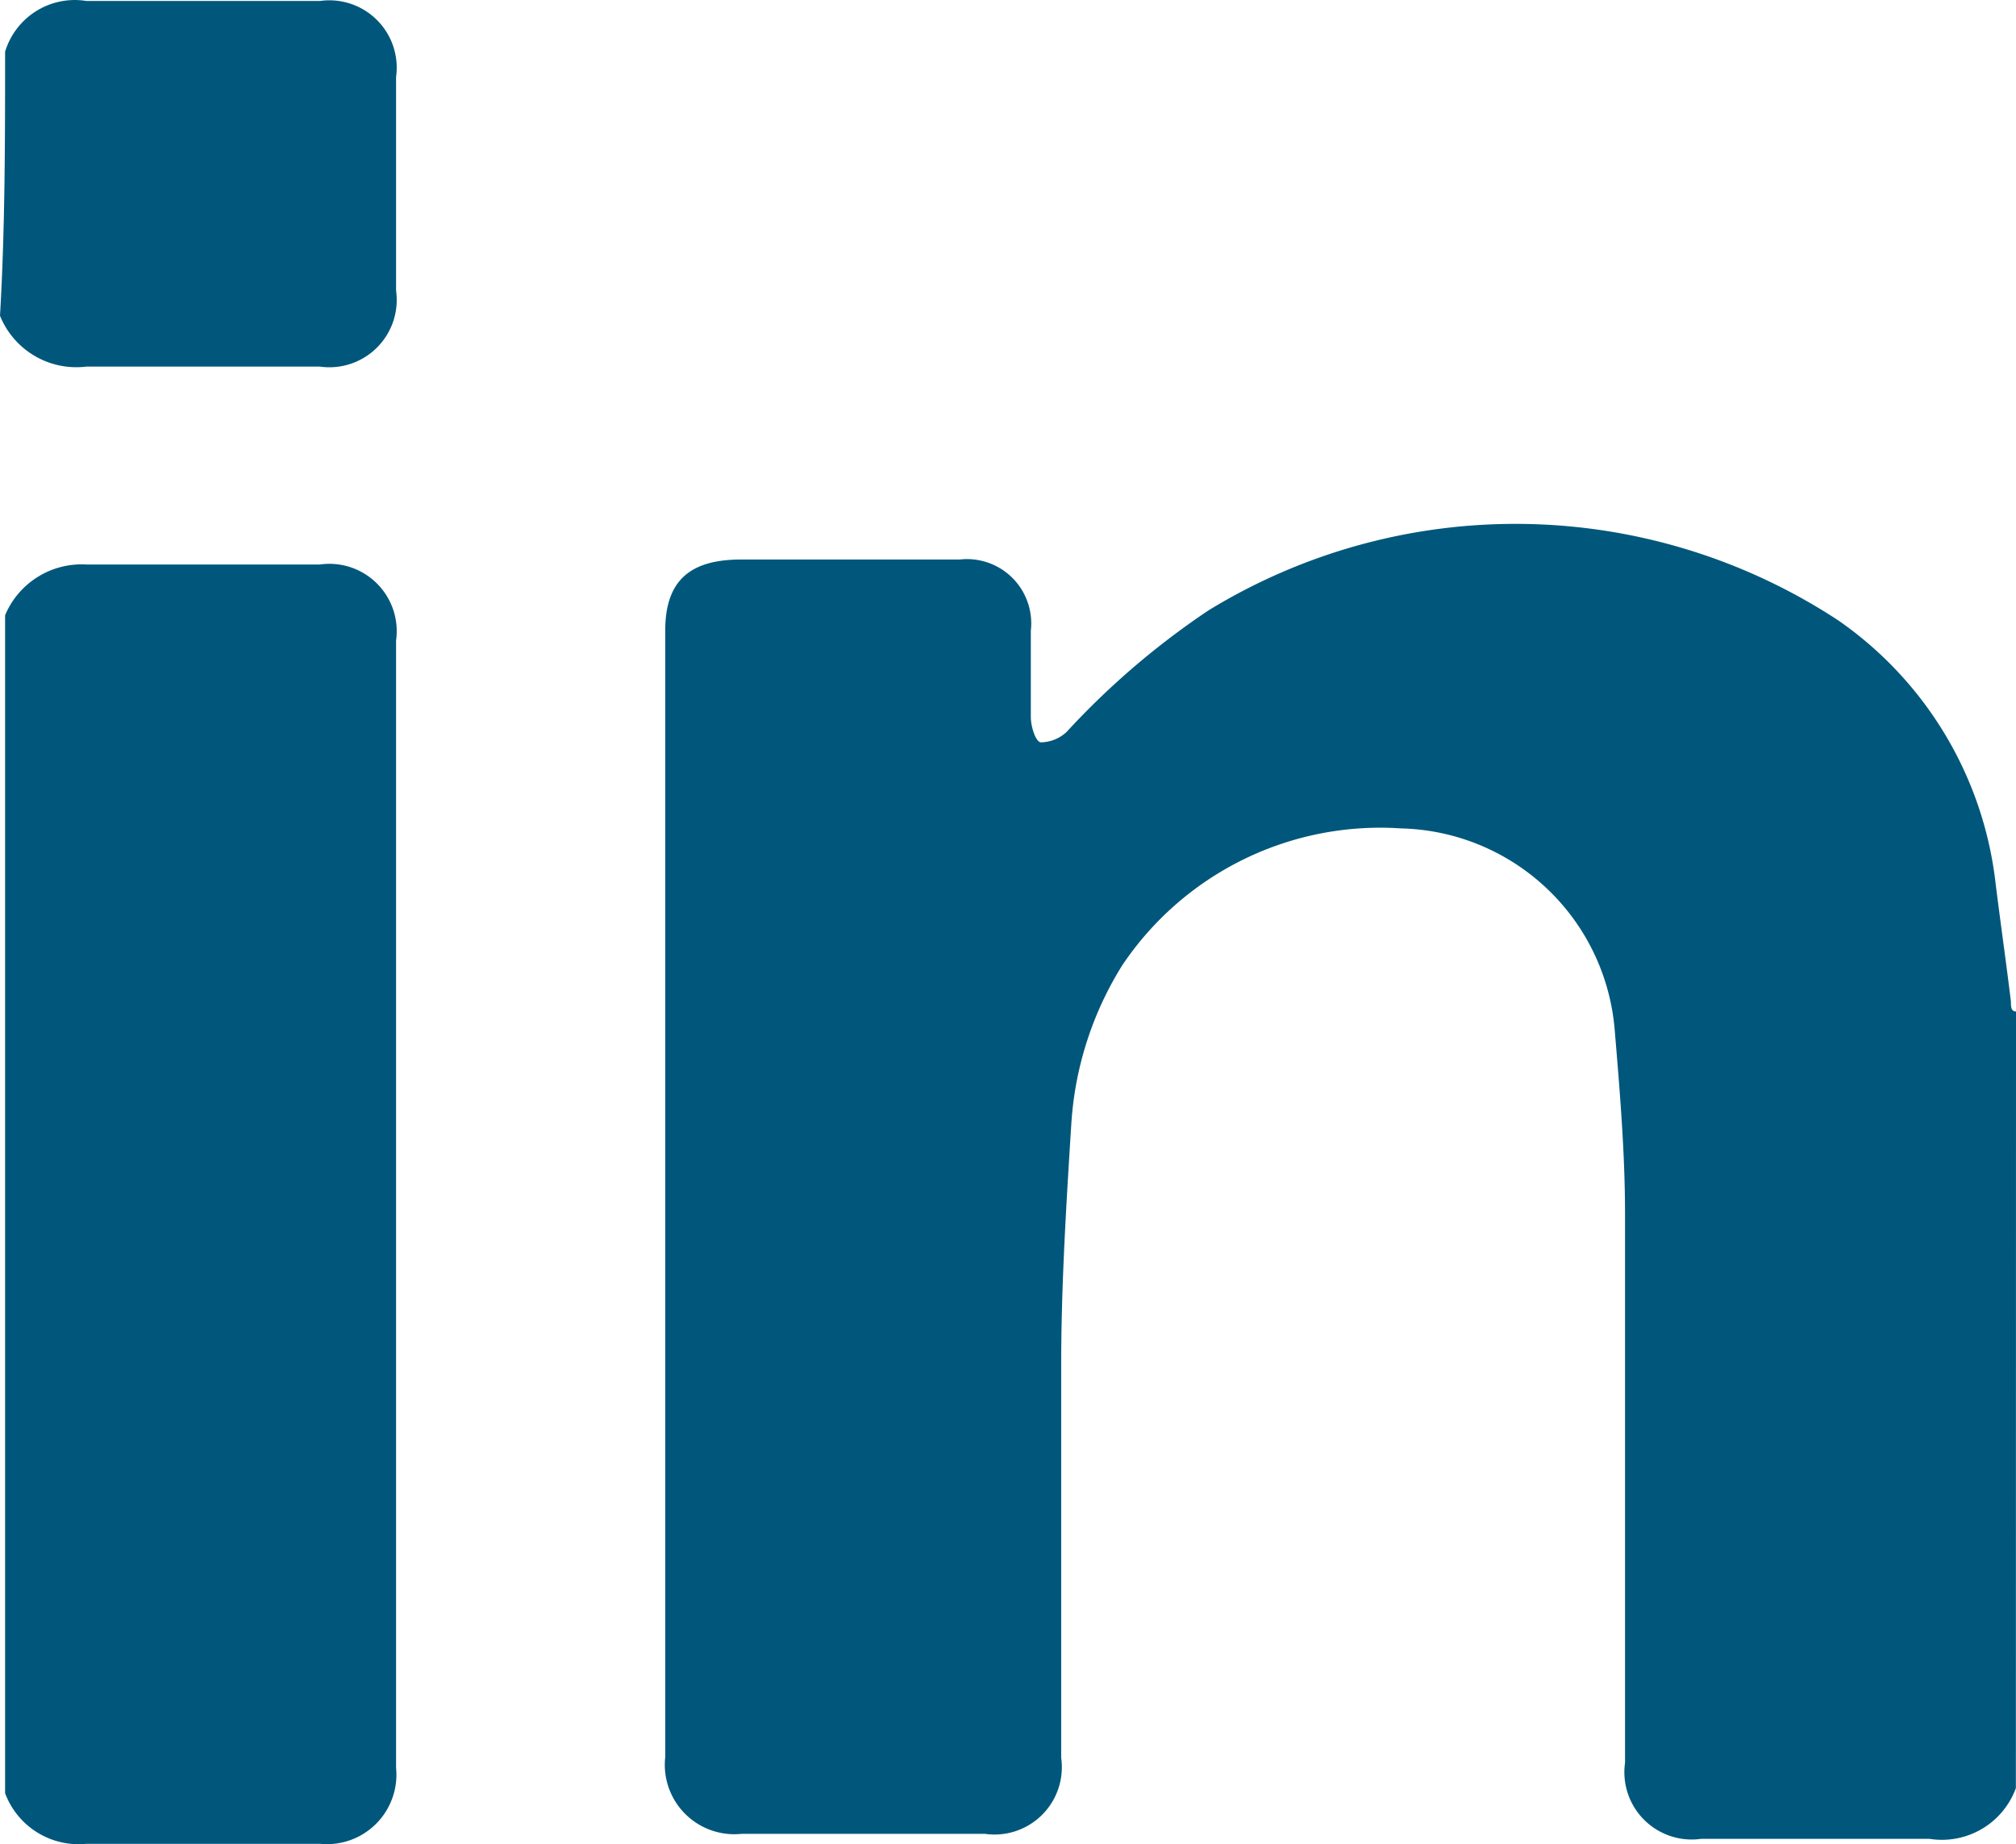
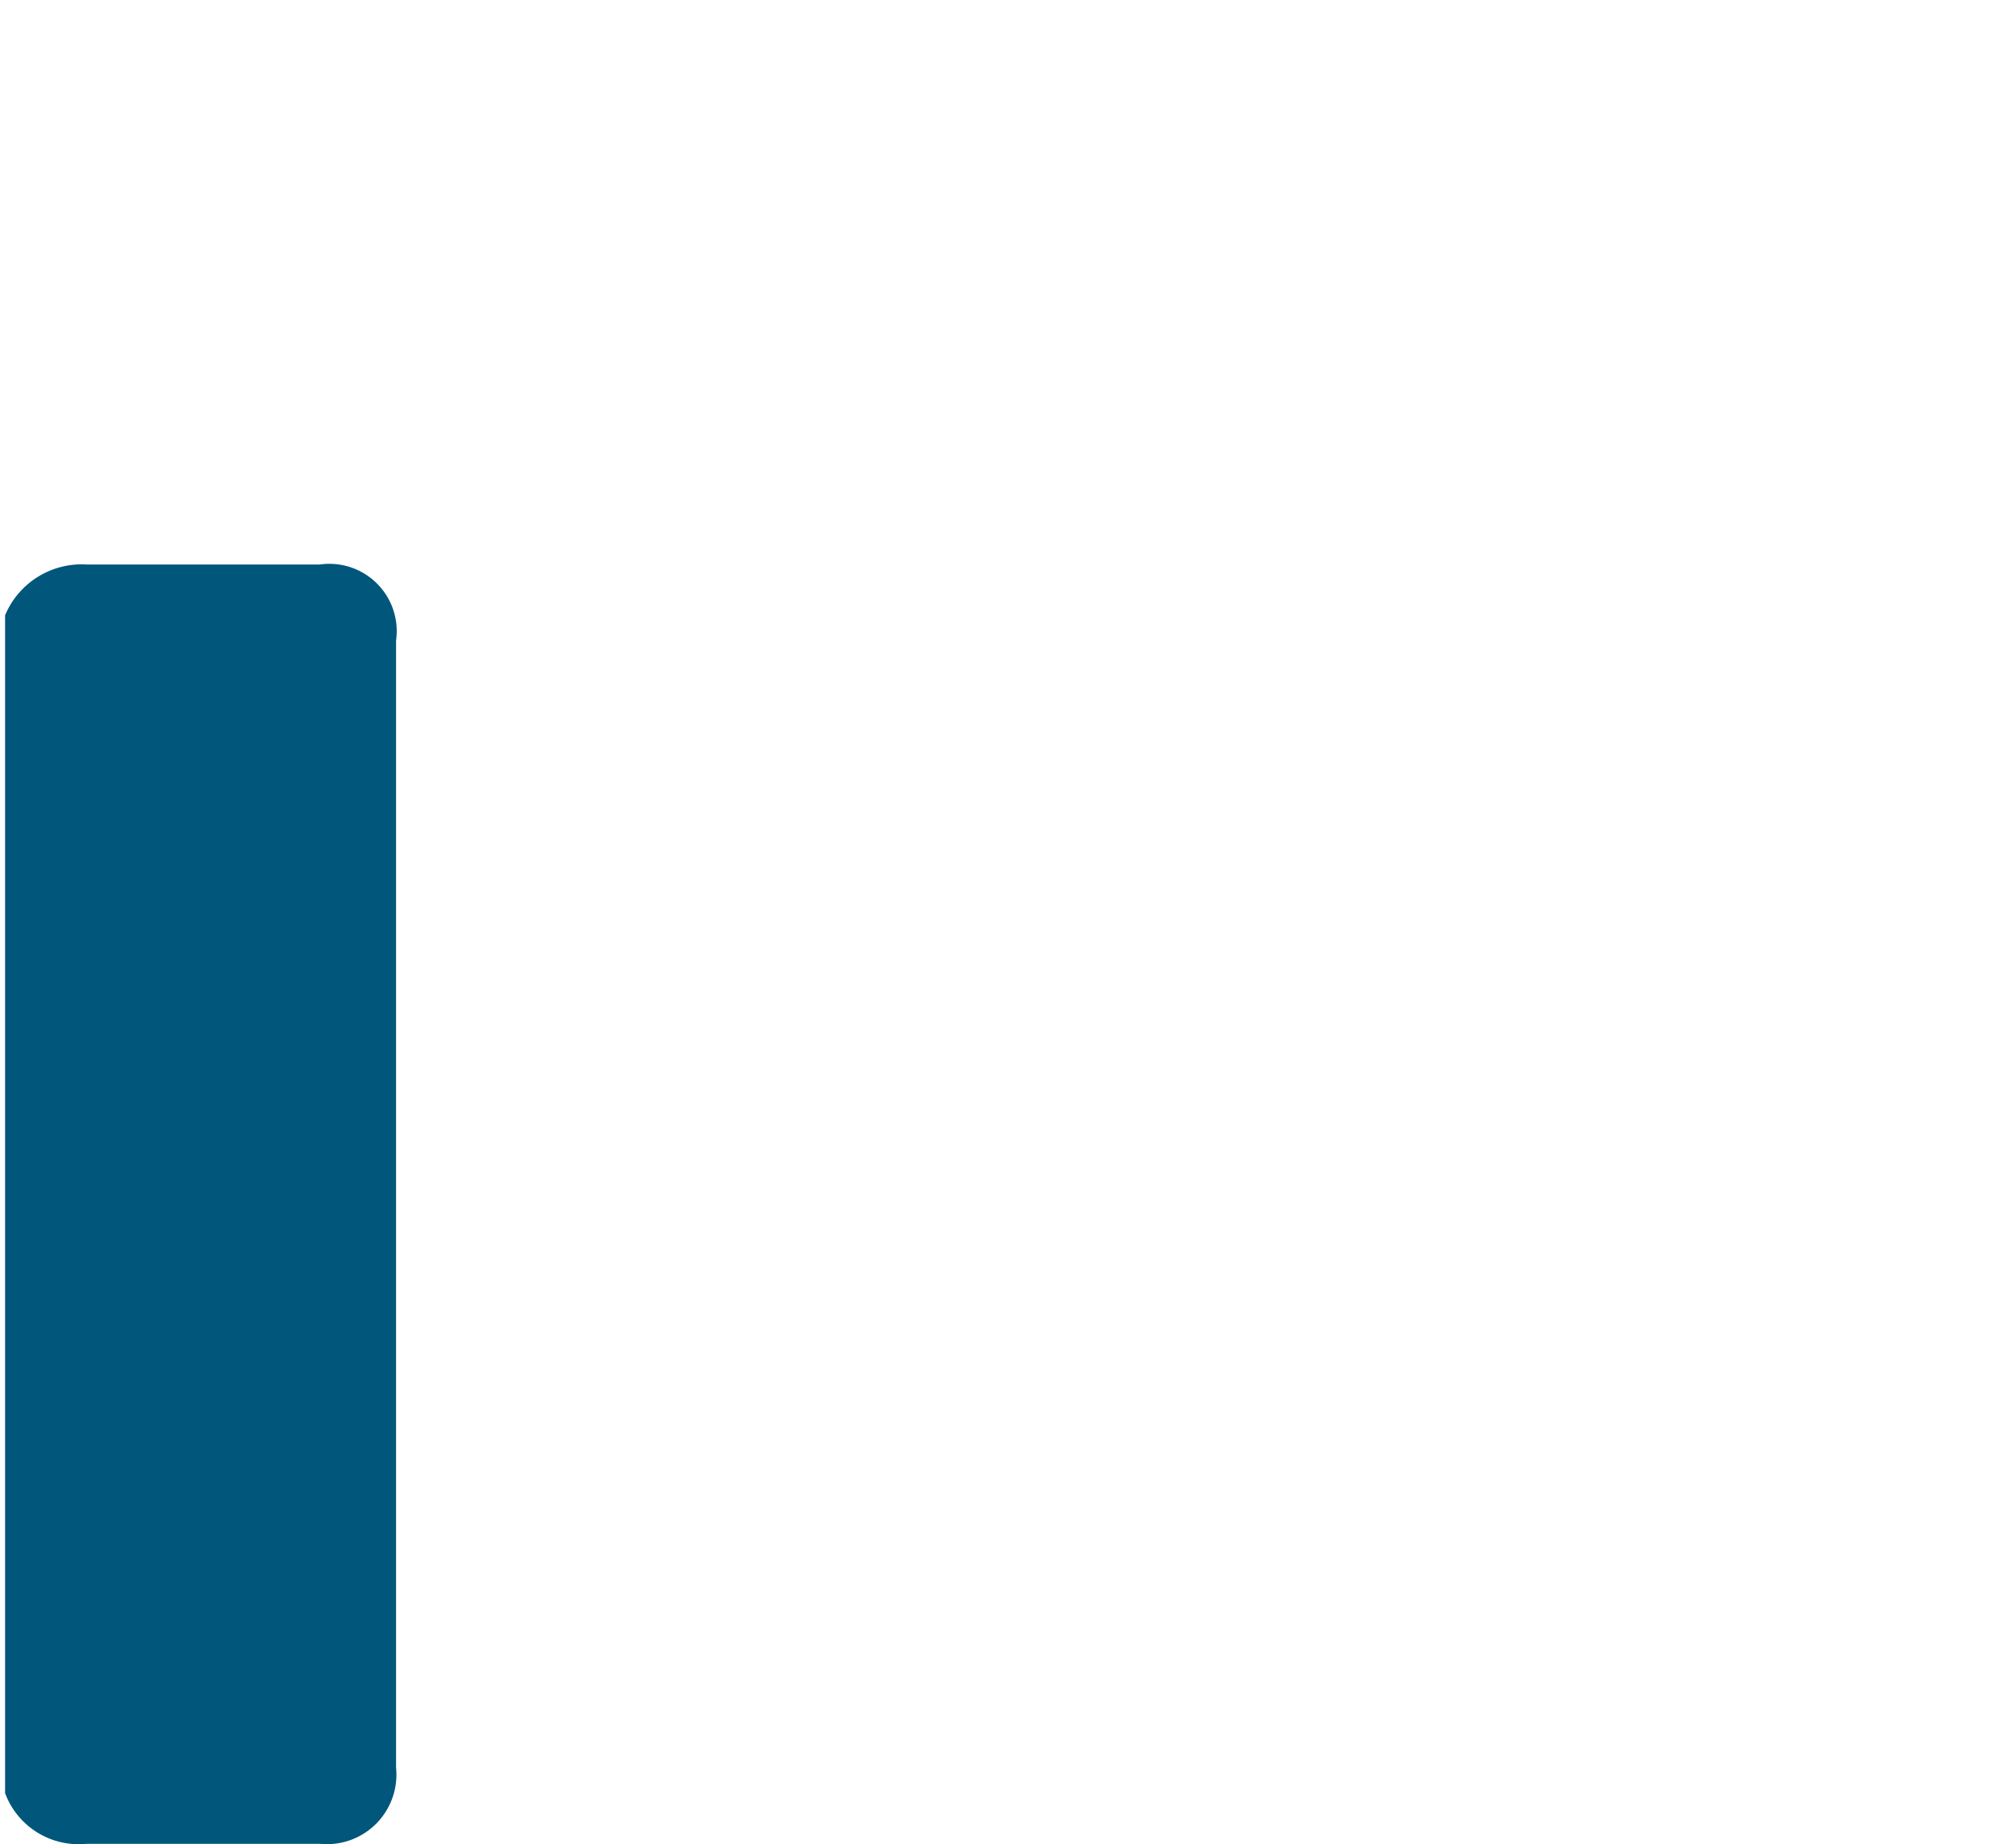
<svg xmlns="http://www.w3.org/2000/svg" width="17.001" height="15.555" viewBox="0 0 17.001 15.555">
  <g id="Group_1534" data-name="Group 1534" transform="translate(0.1 0.008)">
-     <path id="Path_278" data-name="Path 278" d="M24.39,20.962a.664.664,0,0,1-.728.428H21.736a.568.568,0,0,1-.642-.642V16.123c0-.514-.043-1.028-.086-1.542a1.852,1.852,0,0,0-1.8-1.713,2.62,2.62,0,0,0-2.355,1.156,2.862,2.862,0,0,0-.428,1.327c-.043.685-.086,1.37-.086,2.055v3.3a.568.568,0,0,1-.642.642H13.642A.586.586,0,0,1,13,20.7V11.2c0-.428.214-.6.642-.6h1.841a.542.542,0,0,1,.6.6v.728c0,.086.043.214.086.214a.327.327,0,0,0,.214-.086,6.648,6.648,0,0,1,1.2-1.028,4.958,4.958,0,0,1,5.31.086,3.131,3.131,0,0,1,1.327,2.227c.043.343.086.642.128.985,0,.043,0,.086.043.086Z" transform="translate(-7.49 -5.889)" fill="#00577b" />
    <path id="Path_279" data-name="Path 279" d="M0,11.528A.7.7,0,0,1,.685,11.1h1.97a.568.568,0,0,1,.642.642v9.506a.586.586,0,0,1-.642.642H.685A.661.661,0,0,1,0,21.463C0,18.123,0,14.825,0,11.528Z" transform="translate(-0.057 -6.347)" fill="#00577b" />
-     <path id="Path_280" data-name="Path 280" d="M-.057.428A.614.614,0,0,1,.628,0H2.6a.568.568,0,0,1,.64.642v1.8a.568.568,0,0,1-.642.642H.628A.694.694,0,0,1-.1,2.655C-.057,1.927-.057,1.156-.057.428Z" fill="#00577b" />
  </g>
</svg>